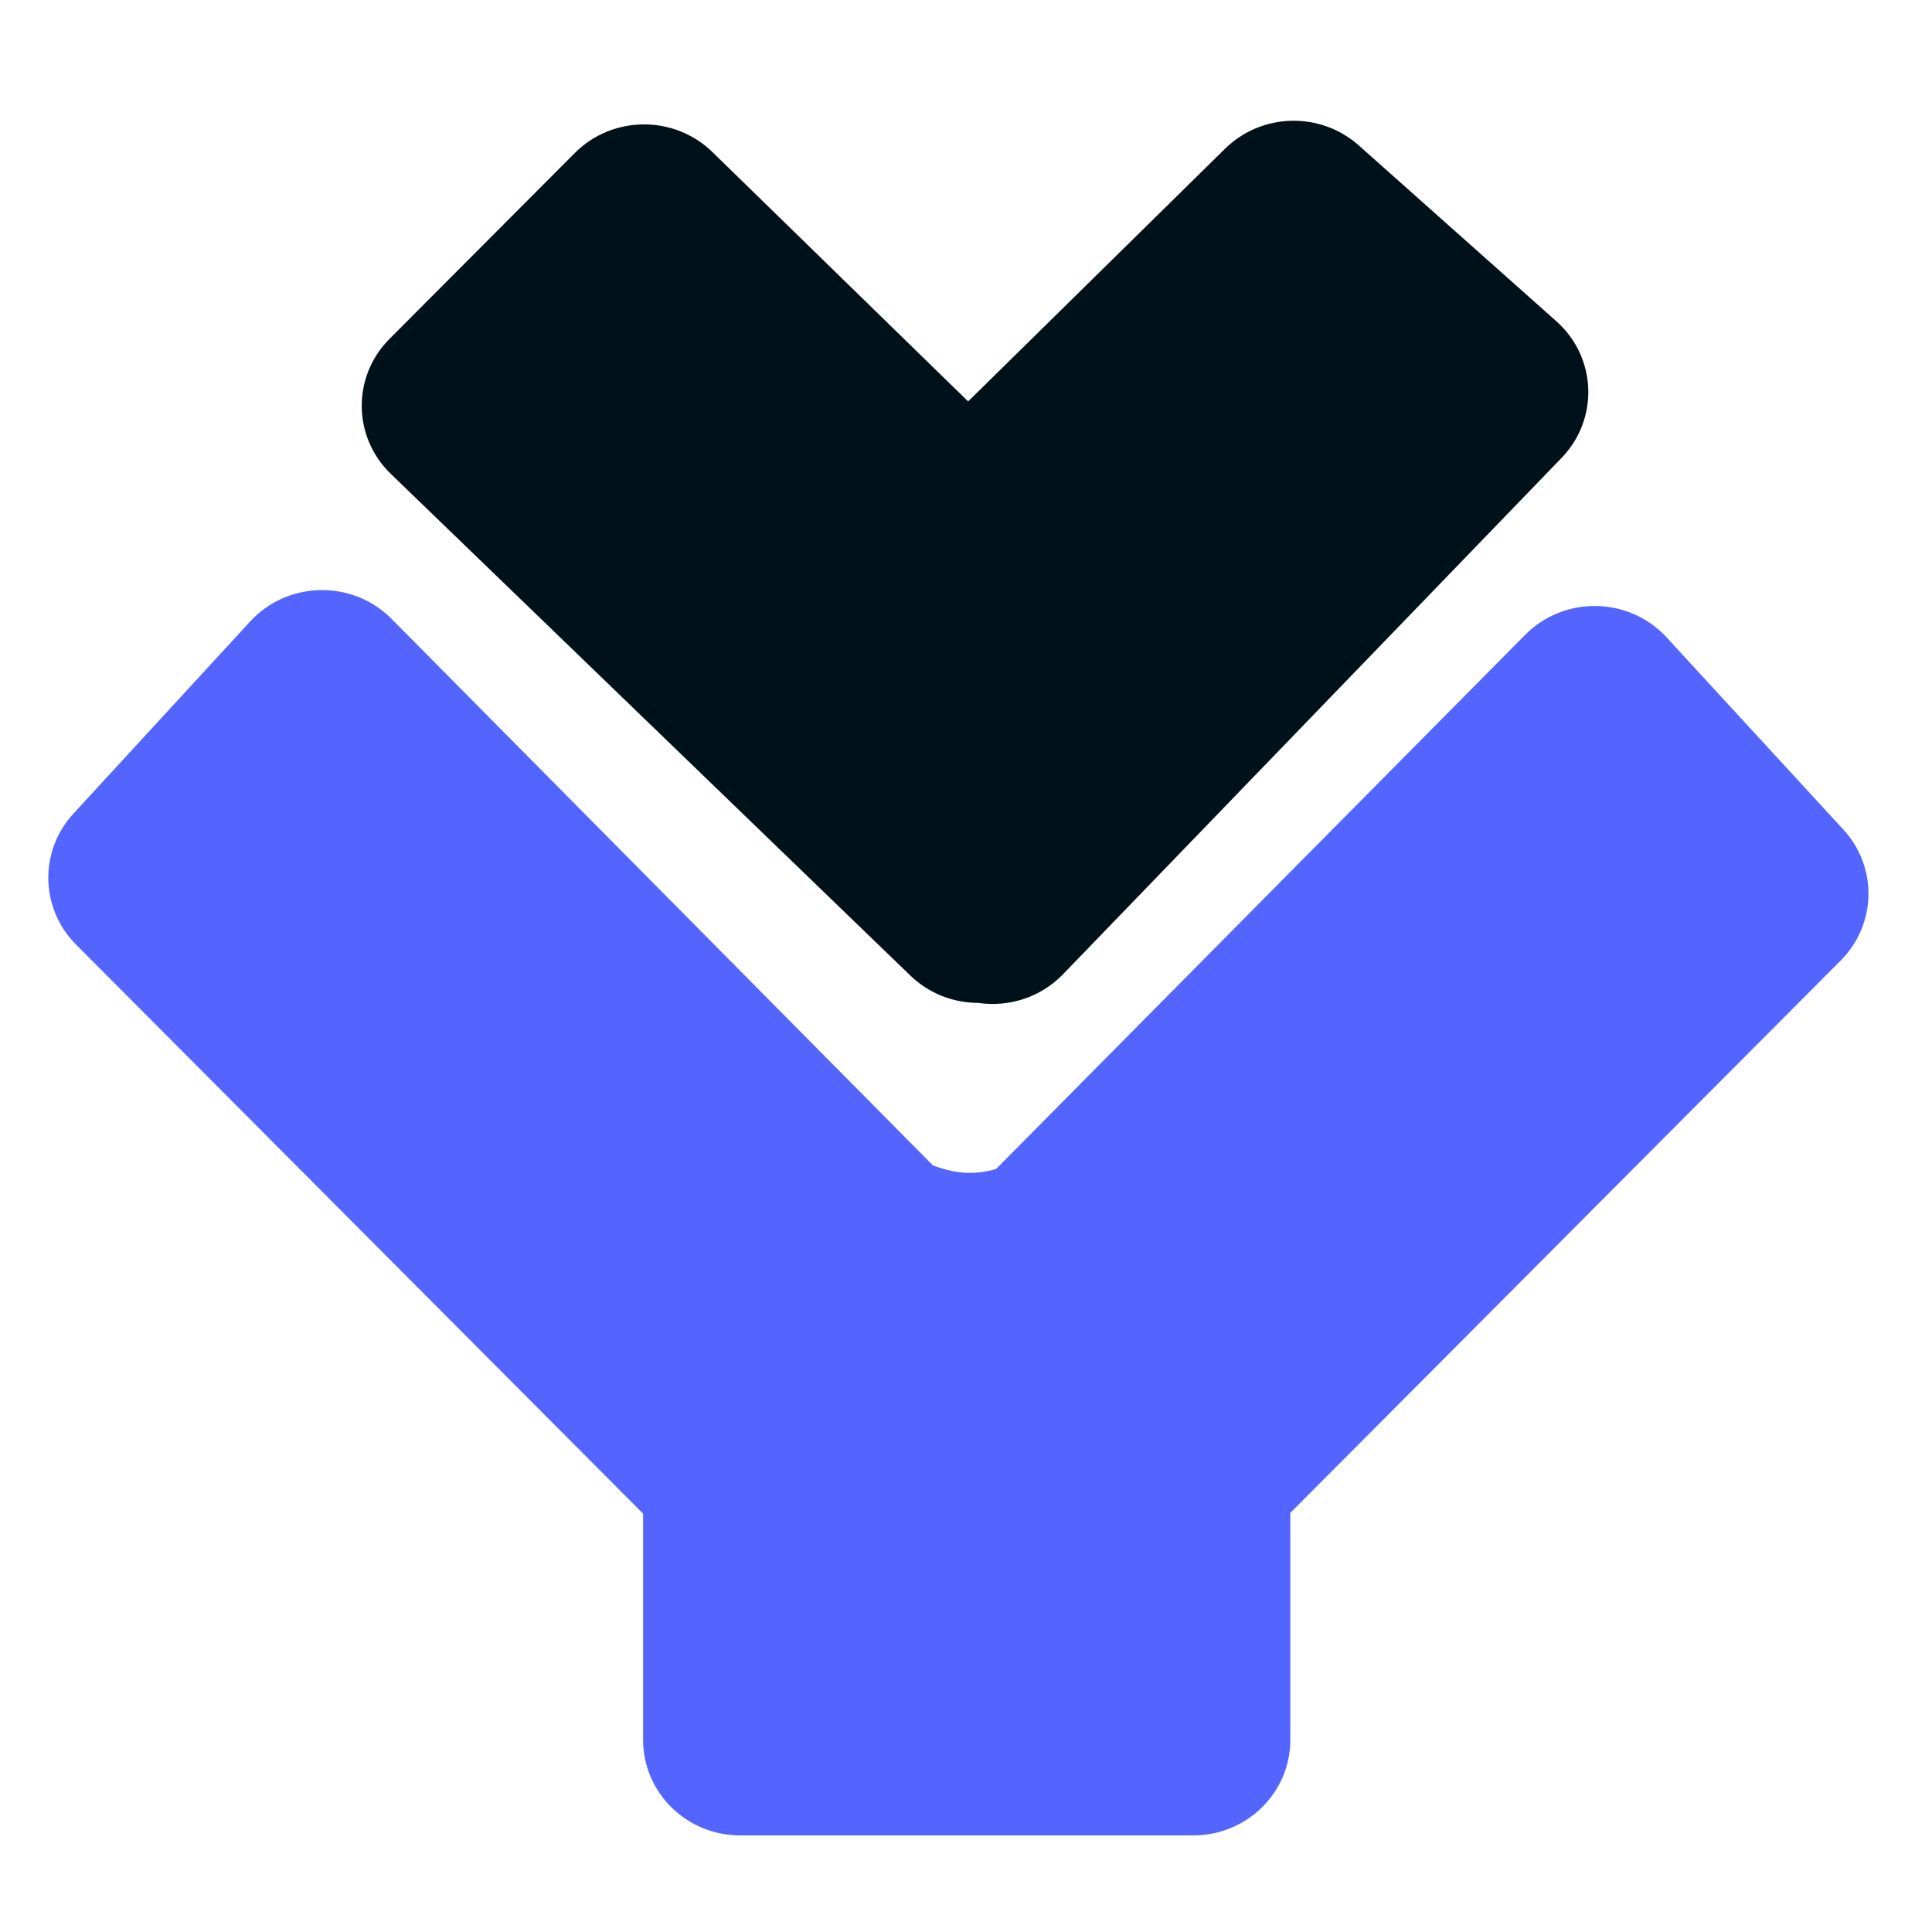
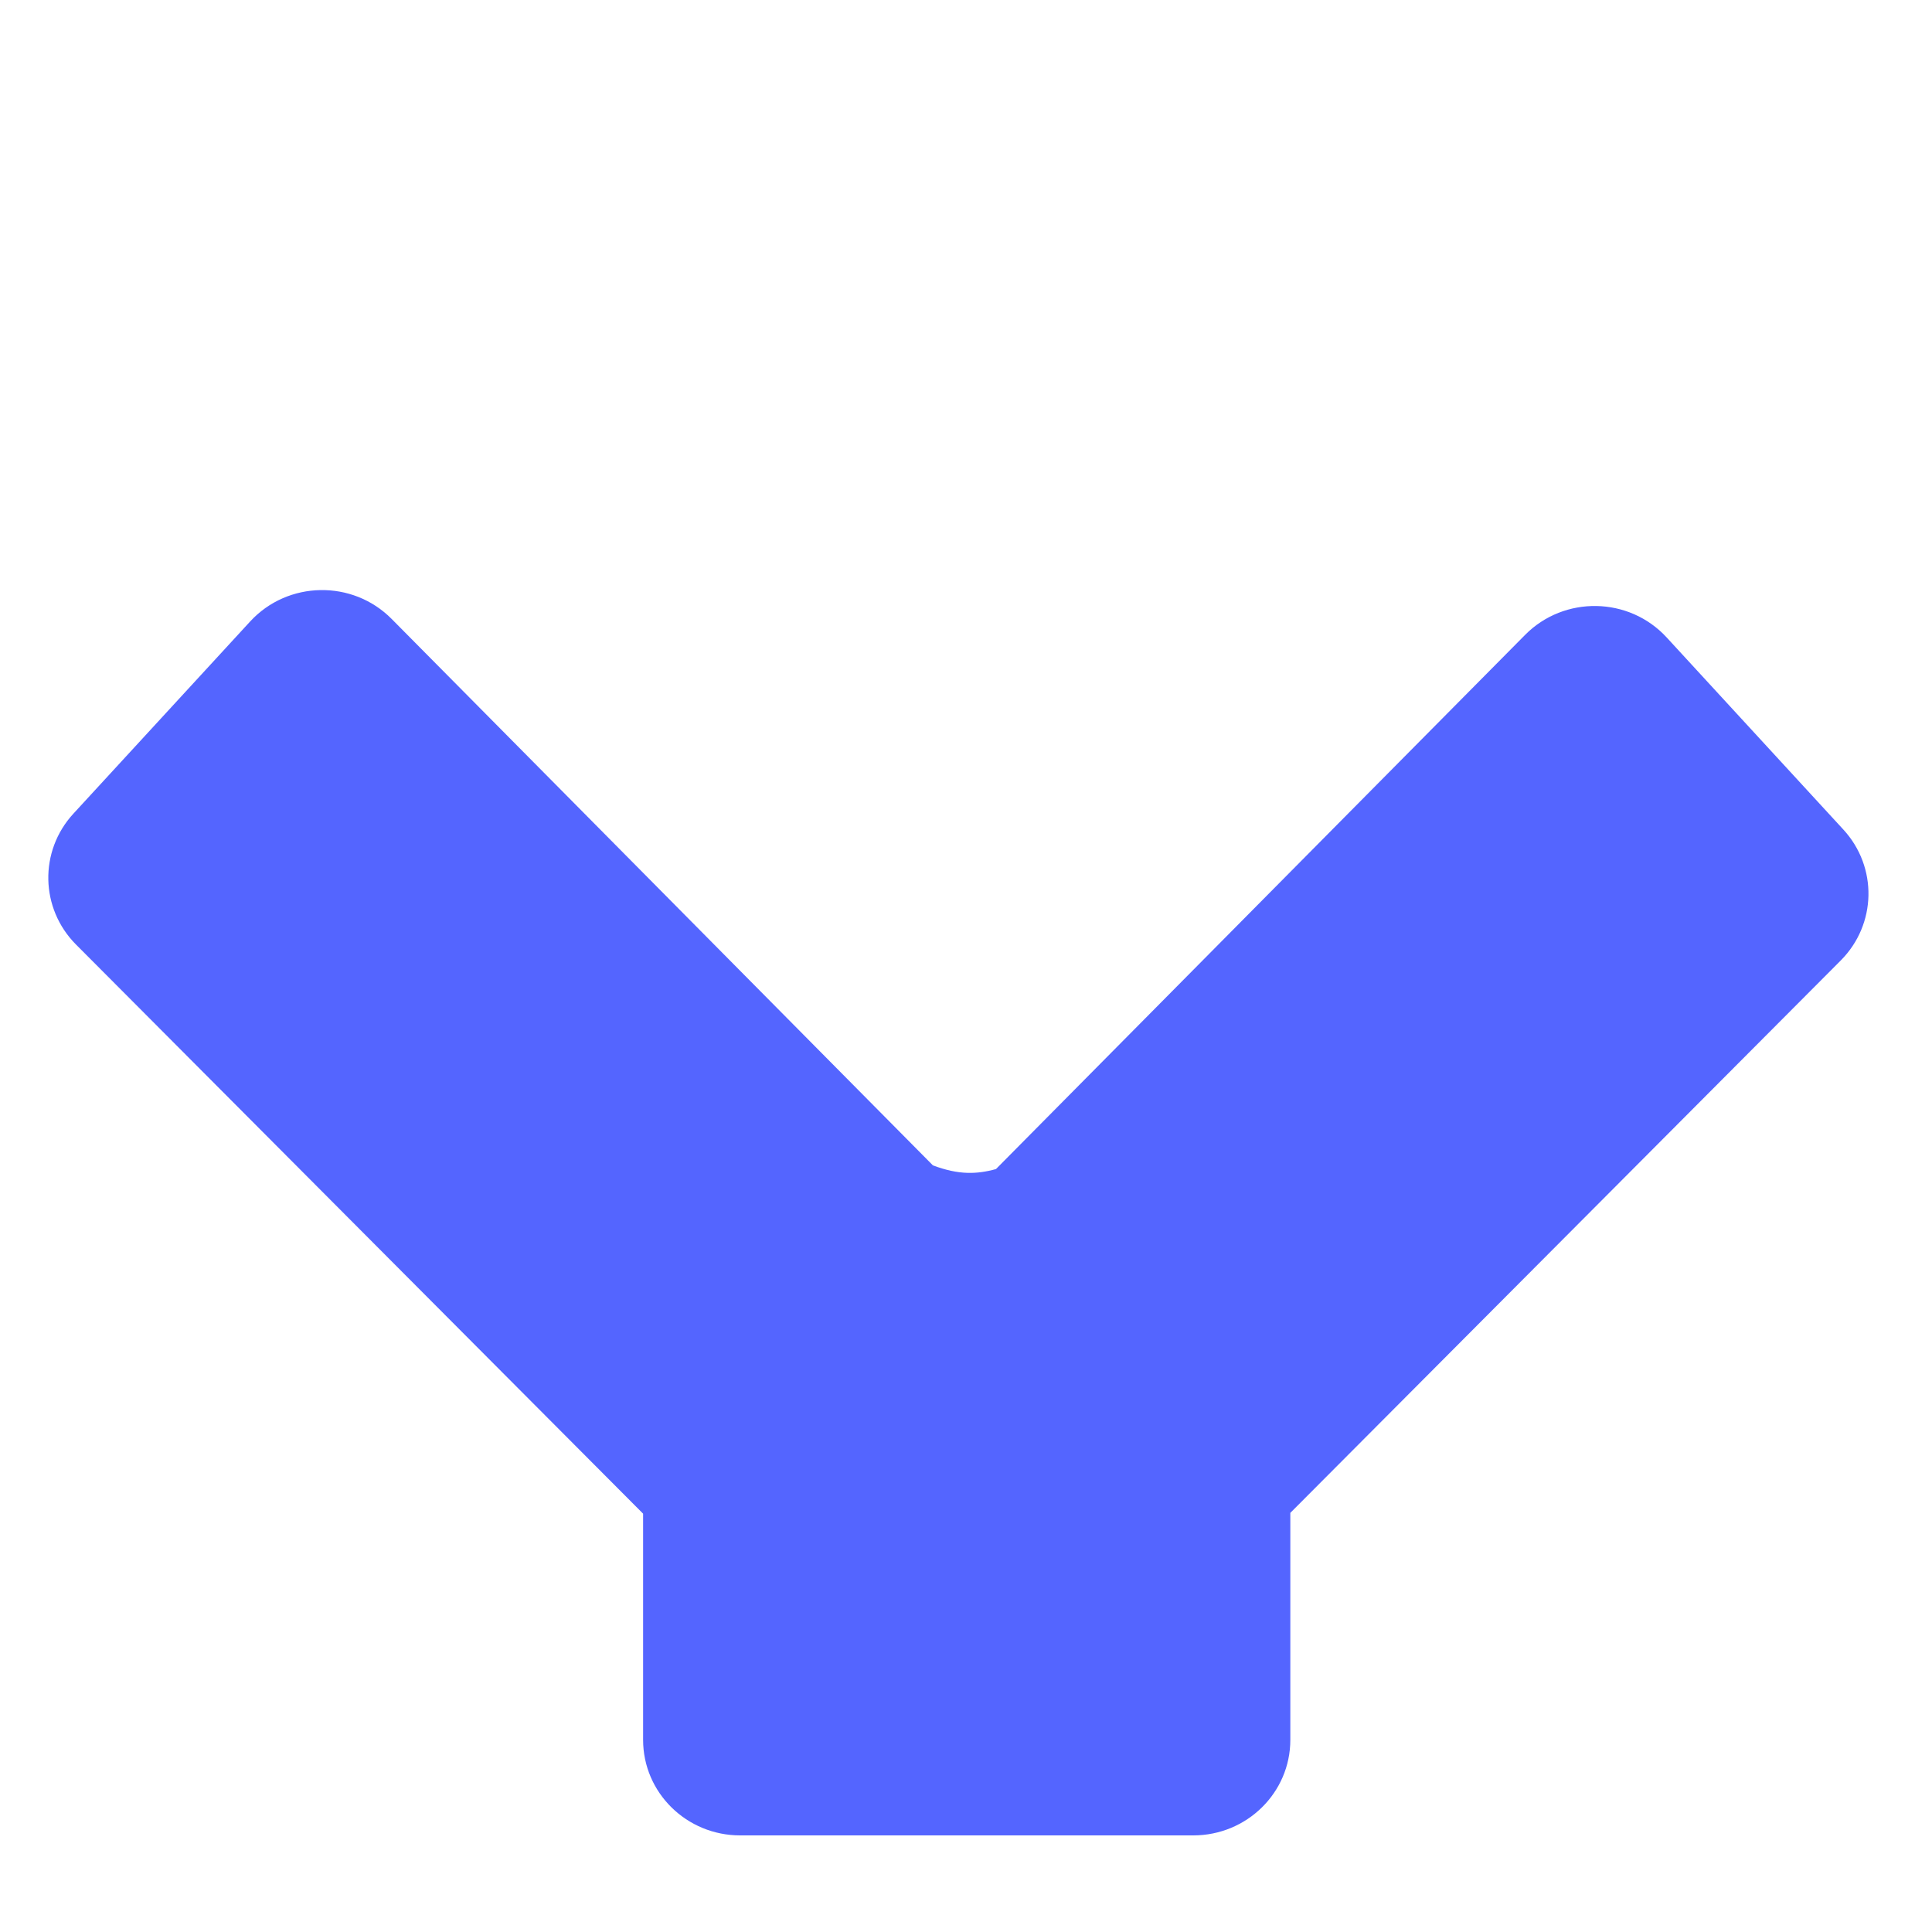
<svg xmlns="http://www.w3.org/2000/svg" width="32" height="32" viewBox="0 0 108 108" fill="none">
  <path d="M4.251 52.803C2.242 50.786 2.177 47.578 4.103 45.484L13.982 34.743C16.083 32.458 19.707 32.392 21.893 34.599L52.151 65.146C52.859 65.409 53.48 65.549 54.105 65.564C54.61 65.576 55.118 65.506 55.675 65.352L85.256 35.489C87.441 33.282 91.066 33.348 93.167 35.633L103.046 46.374C104.972 48.468 104.907 51.676 102.897 53.693L72.13 84.571V97.261C72.13 100.21 69.7 102.6 66.703 102.6H41.377C38.379 102.6 35.95 100.21 35.95 97.261V84.616L4.251 52.803Z" fill="#5465FF" />
-   <path d="M87.002 17.959C89.262 19.971 89.395 23.42 87.295 25.595L59.425 54.46C58.16 55.77 56.378 56.311 54.687 56.063C53.316 56.062 51.945 55.554 50.89 54.535L21.847 26.491C19.708 24.426 19.676 21.047 21.774 18.943L32.13 8.555C34.236 6.442 37.688 6.417 39.825 8.501L54.12 22.439L68.48 8.314C70.525 6.302 73.814 6.221 75.958 8.13L87.002 17.959Z" fill="#001219" />
</svg>